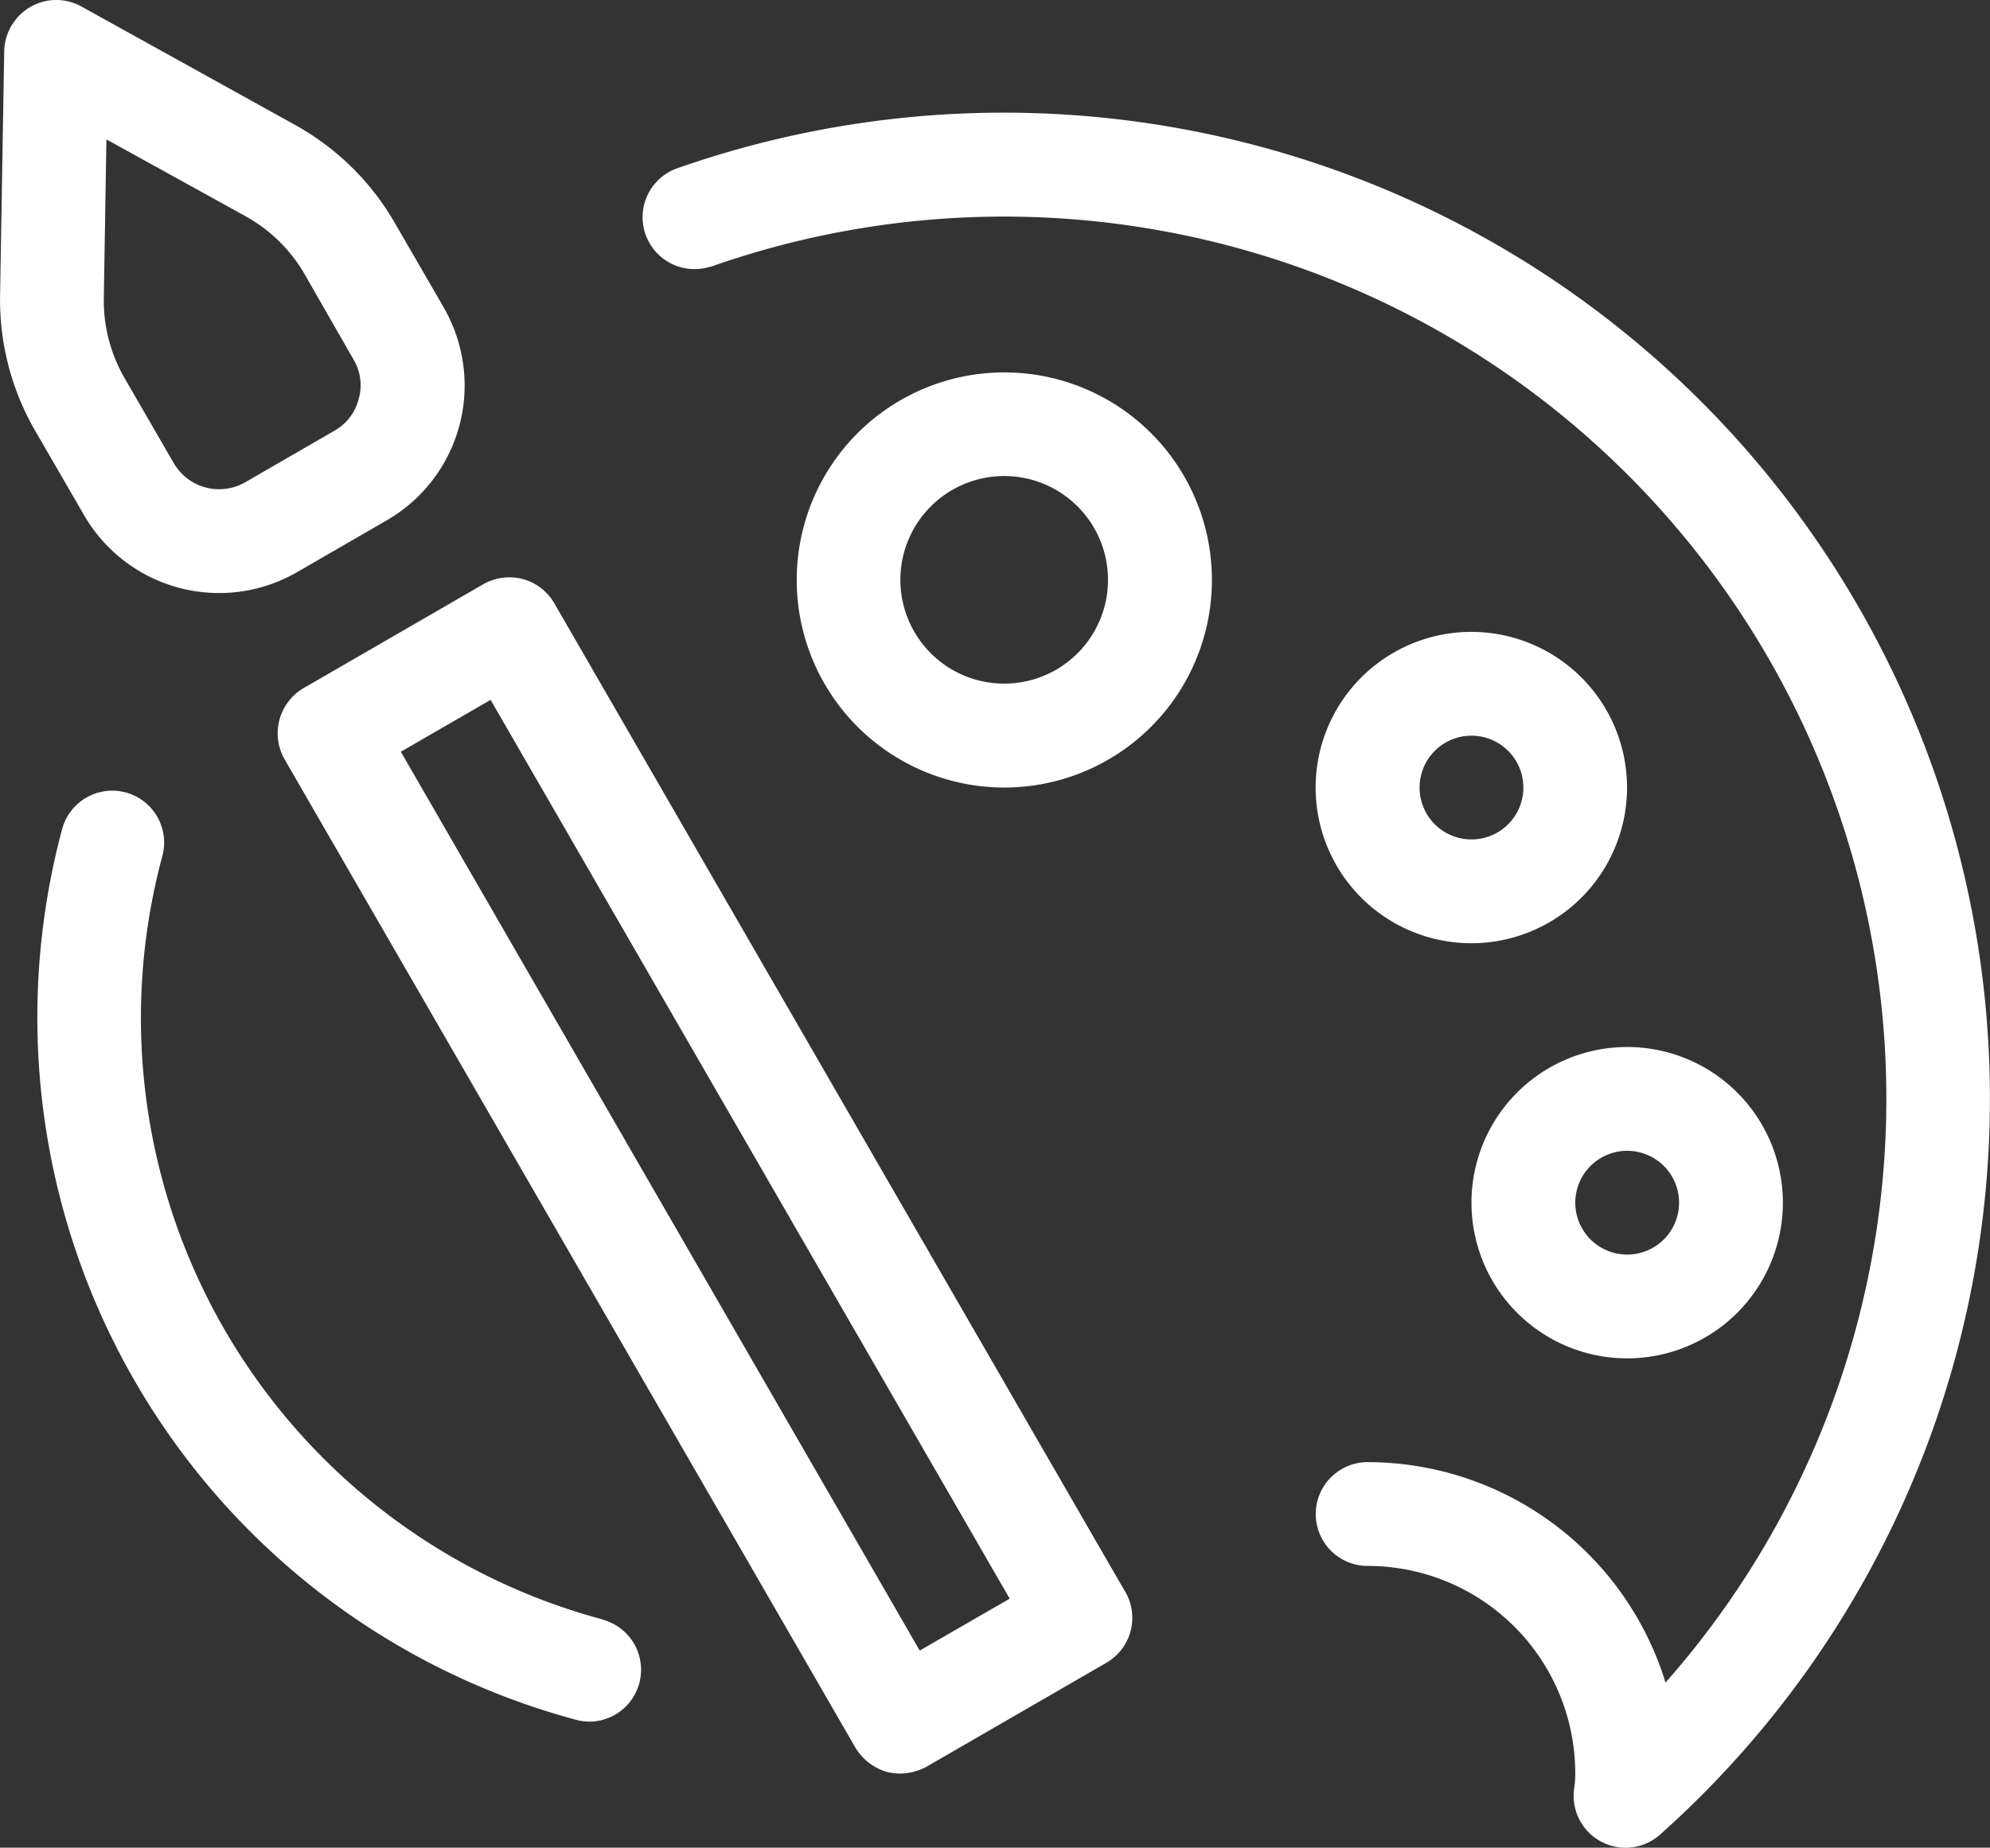
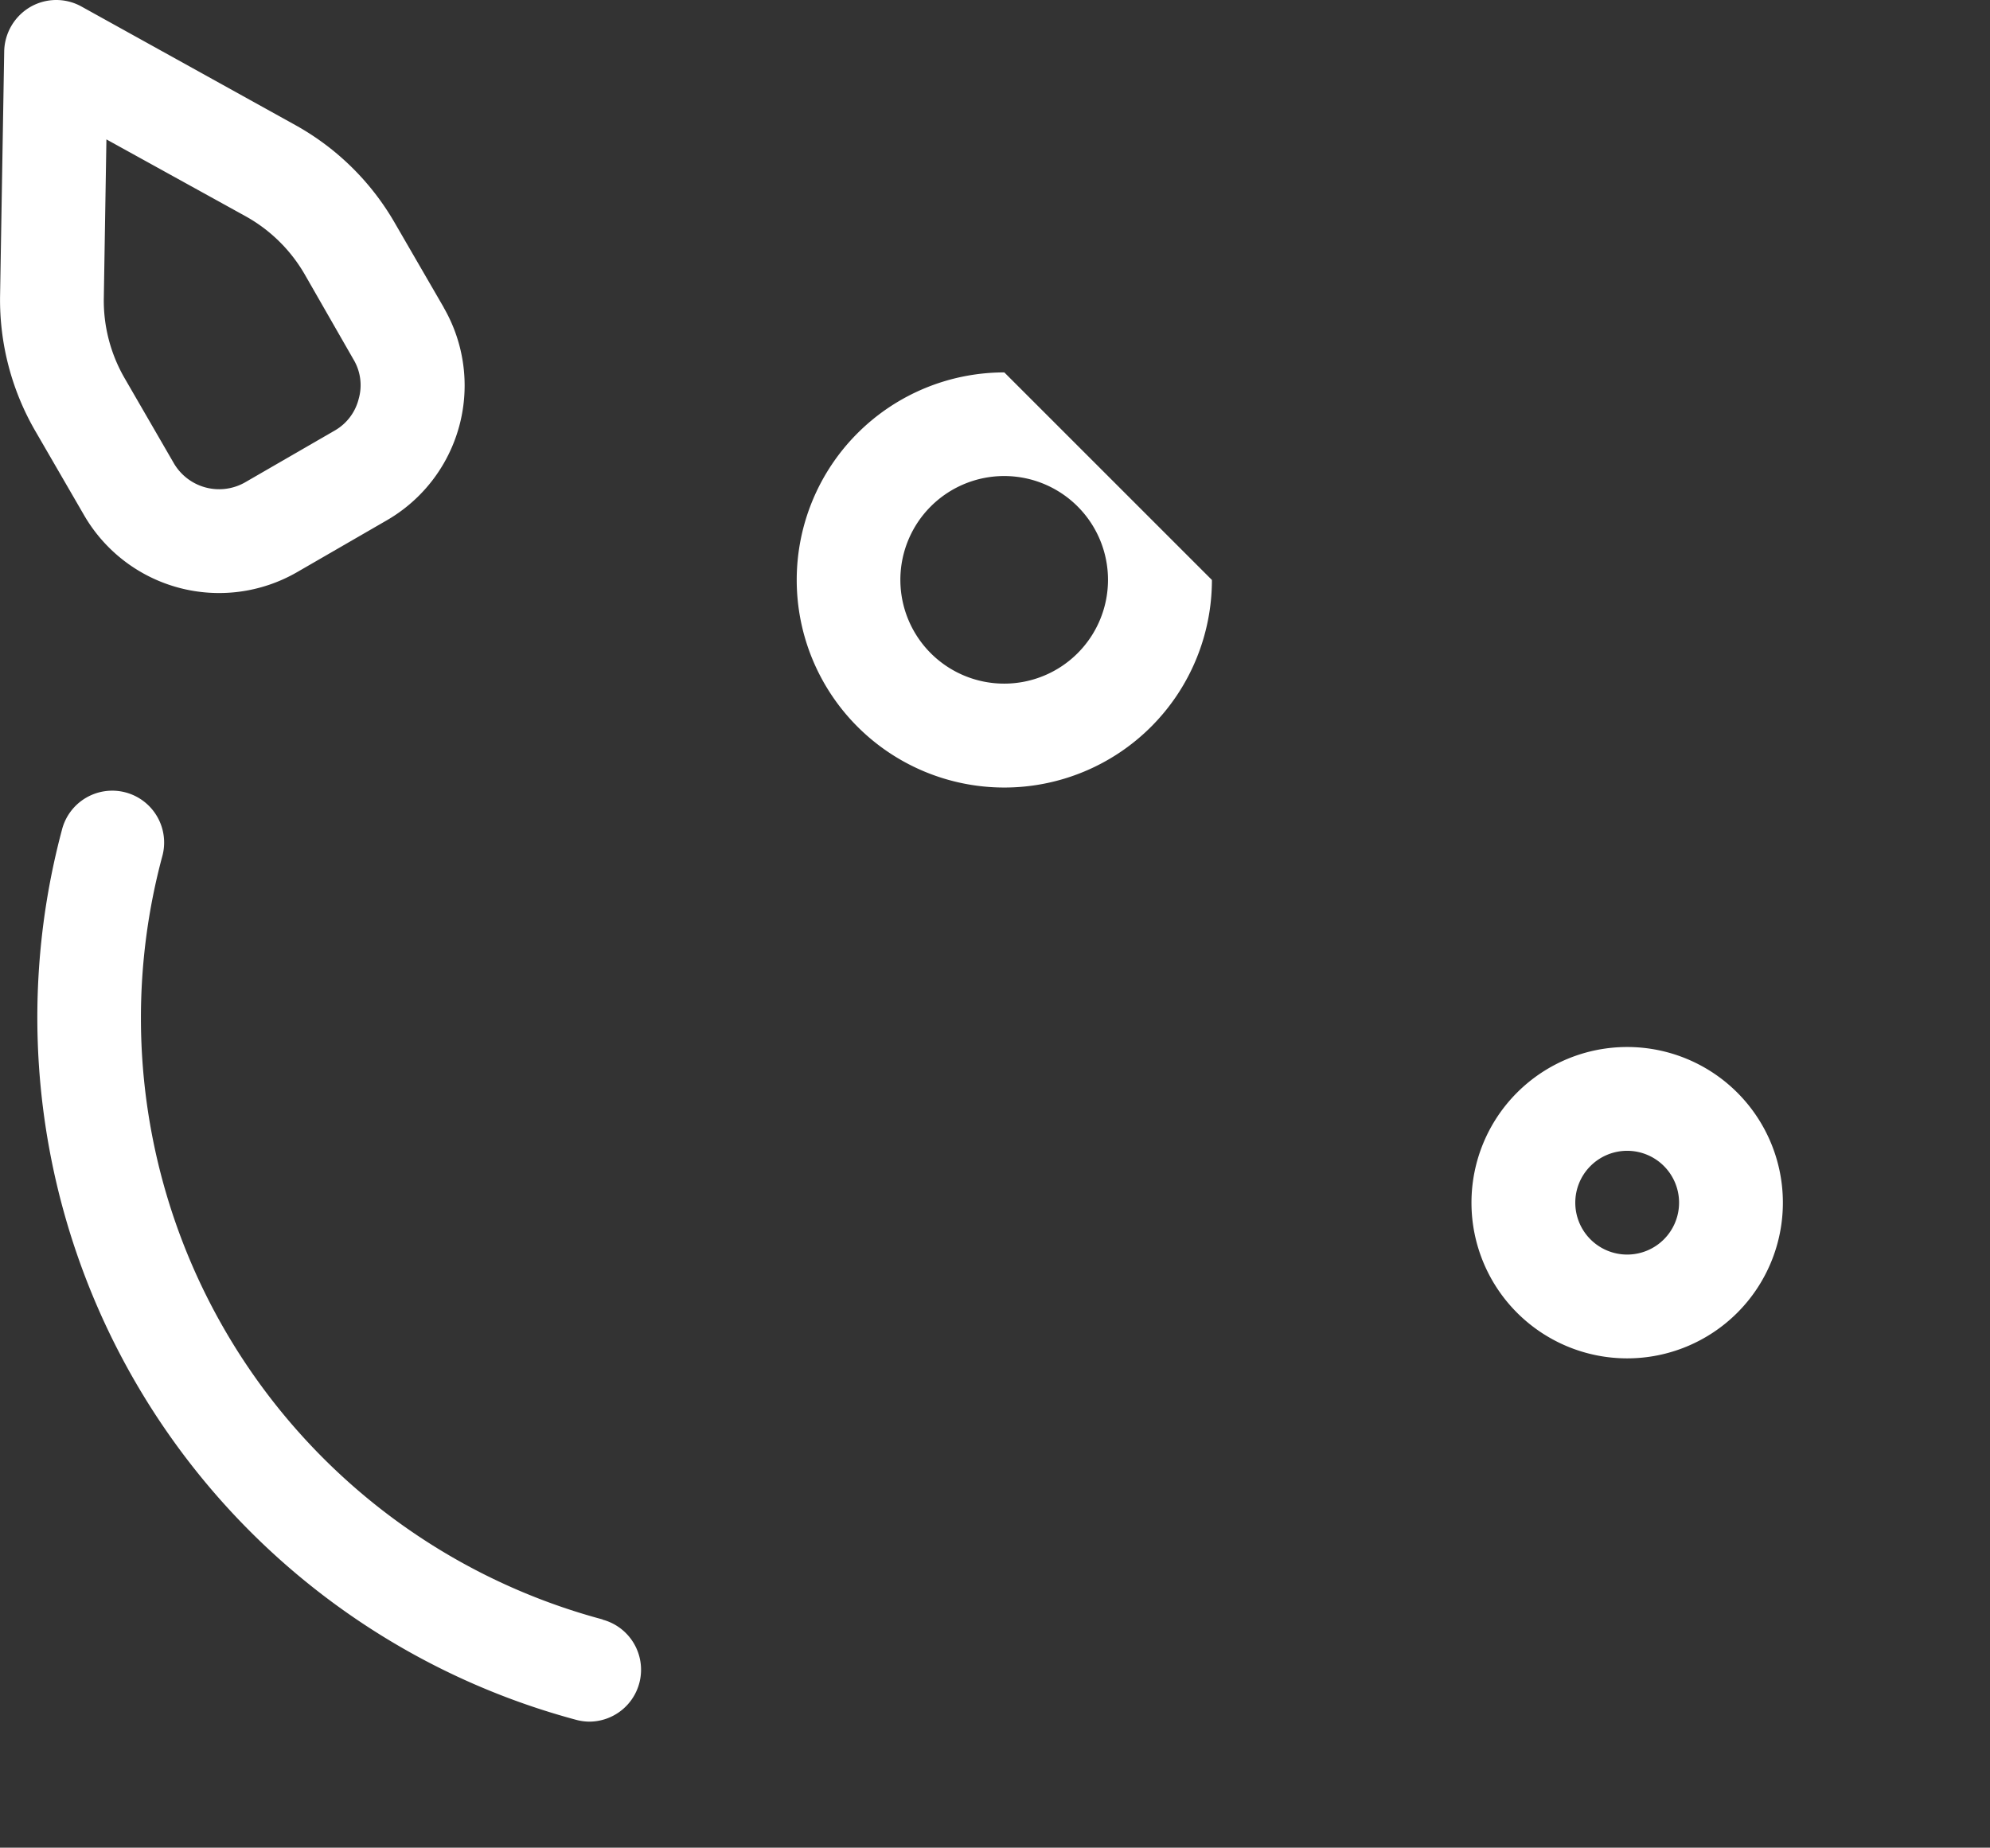
<svg xmlns="http://www.w3.org/2000/svg" id="Group_2876" data-name="Group 2876" width="58.177" height="54.026" viewBox="0 0 58.177 54.026">
  <rect x="0" y="0" width="58.177" height="54.026" fill="#333333" stroke="none" />
-   <path id="Path_2506" data-name="Path 2506" d="M36.069,14a6.069,6.069,0,1,0,6.069,6.069A6.069,6.069,0,0,0,36.069,14Zm0,9.1A3.035,3.035,0,1,1,39.1,20.069,3.035,3.035,0,0,1,36.069,23.1Z" transform="translate(-6.708 -3.111)" fill="#fff" />
-   <path id="Path_2507" data-name="Path 2507" d="M44.552,19A4.552,4.552,0,1,0,49.1,23.552,4.552,4.552,0,0,0,44.552,19Zm0,6.069a1.517,1.517,0,1,1,1.517-1.517A1.517,1.517,0,0,1,44.552,25.069Z" transform="translate(-1.534 -0.524)" fill="#fff" />
+   <path id="Path_2506" data-name="Path 2506" d="M36.069,14a6.069,6.069,0,1,0,6.069,6.069Zm0,9.1A3.035,3.035,0,1,1,39.1,20.069,3.035,3.035,0,0,1,36.069,23.1Z" transform="translate(-6.708 -3.111)" fill="#fff" />
  <path id="Path_2508" data-name="Path 2508" d="M43,31.552A4.552,4.552,0,1,0,47.552,27,4.552,4.552,0,0,0,43,31.552Zm4.552-1.517a1.517,1.517,0,1,1-1.517,1.517A1.517,1.517,0,0,1,47.552,30.035Z" transform="translate(0.018 3.614)" fill="#fff" />
-   <path id="Path_2510" data-name="Path 2510" d="M44.779,47.616,28.088,18.71A1.517,1.517,0,0,0,27.163,18a1.537,1.537,0,0,0-1.153.152l-5.25,3.035a1.533,1.533,0,0,0-.561,2.079L36.889,52.168a1.6,1.6,0,0,0,.926.713,1.749,1.749,0,0,0,.395.046,1.66,1.66,0,0,0,.759-.2l5.25-3.035a1.517,1.517,0,0,0,.561-2.079ZM38.77,49.331,23.6,23.05l2.625-1.517L41.4,47.813Z" transform="translate(-11.882 -1.069)" fill="#fff" />
  <path id="Path_2511" data-name="Path 2511" d="M27.624,15.816l-1.441-2.488A7.613,7.613,0,0,0,23.3,10.49L17.032,7.015a1.517,1.517,0,0,0-1.5.015,1.539,1.539,0,0,0-.759,1.29l-.121,7.162A7.655,7.655,0,0,0,15.667,19.4l1.441,2.488a4.561,4.561,0,0,0,6.221,1.669l2.625-1.517a4.552,4.552,0,0,0,1.669-6.221Zm-2.488,2.671a1.478,1.478,0,0,1-.7.926l-2.625,1.517a1.533,1.533,0,0,1-2.079-.561L18.292,17.88a4.535,4.535,0,0,1-.607-2.352l.076-4.628,4.067,2.246a4.537,4.537,0,0,1,1.73,1.7l1.426,2.488a1.461,1.461,0,0,1,.152,1.153Z" transform="translate(-14.65 -6.824)" fill="#fff" />
-   <path id="Path_2512" data-name="Path 2512" d="M29.023,13.507A25.795,25.795,0,0,1,56.951,54.9a9.121,9.121,0,0,0-8.708-6.446,1.517,1.517,0,1,0,0,3.035,6.069,6.069,0,0,1,6.069,6.069,2.825,2.825,0,0,1-.03.431,1.517,1.517,0,0,0,2.508,1.357A28.83,28.83,0,0,0,28.012,10.639,1.518,1.518,0,0,0,29.023,13.5Z" transform="translate(-8.26 -5.702)" fill="#fff" />
  <path id="Path_2513" data-name="Path 2513" d="M31.9,46.3A18.208,18.208,0,0,1,19.019,24a1.517,1.517,0,1,0-2.93-.786A21.267,21.267,0,0,0,31.111,49.231a1.54,1.54,0,0,0,.391.056,1.517,1.517,0,0,0,.391-2.983Z" transform="translate(-14.279 1.053)" fill="#fff" />
</svg>